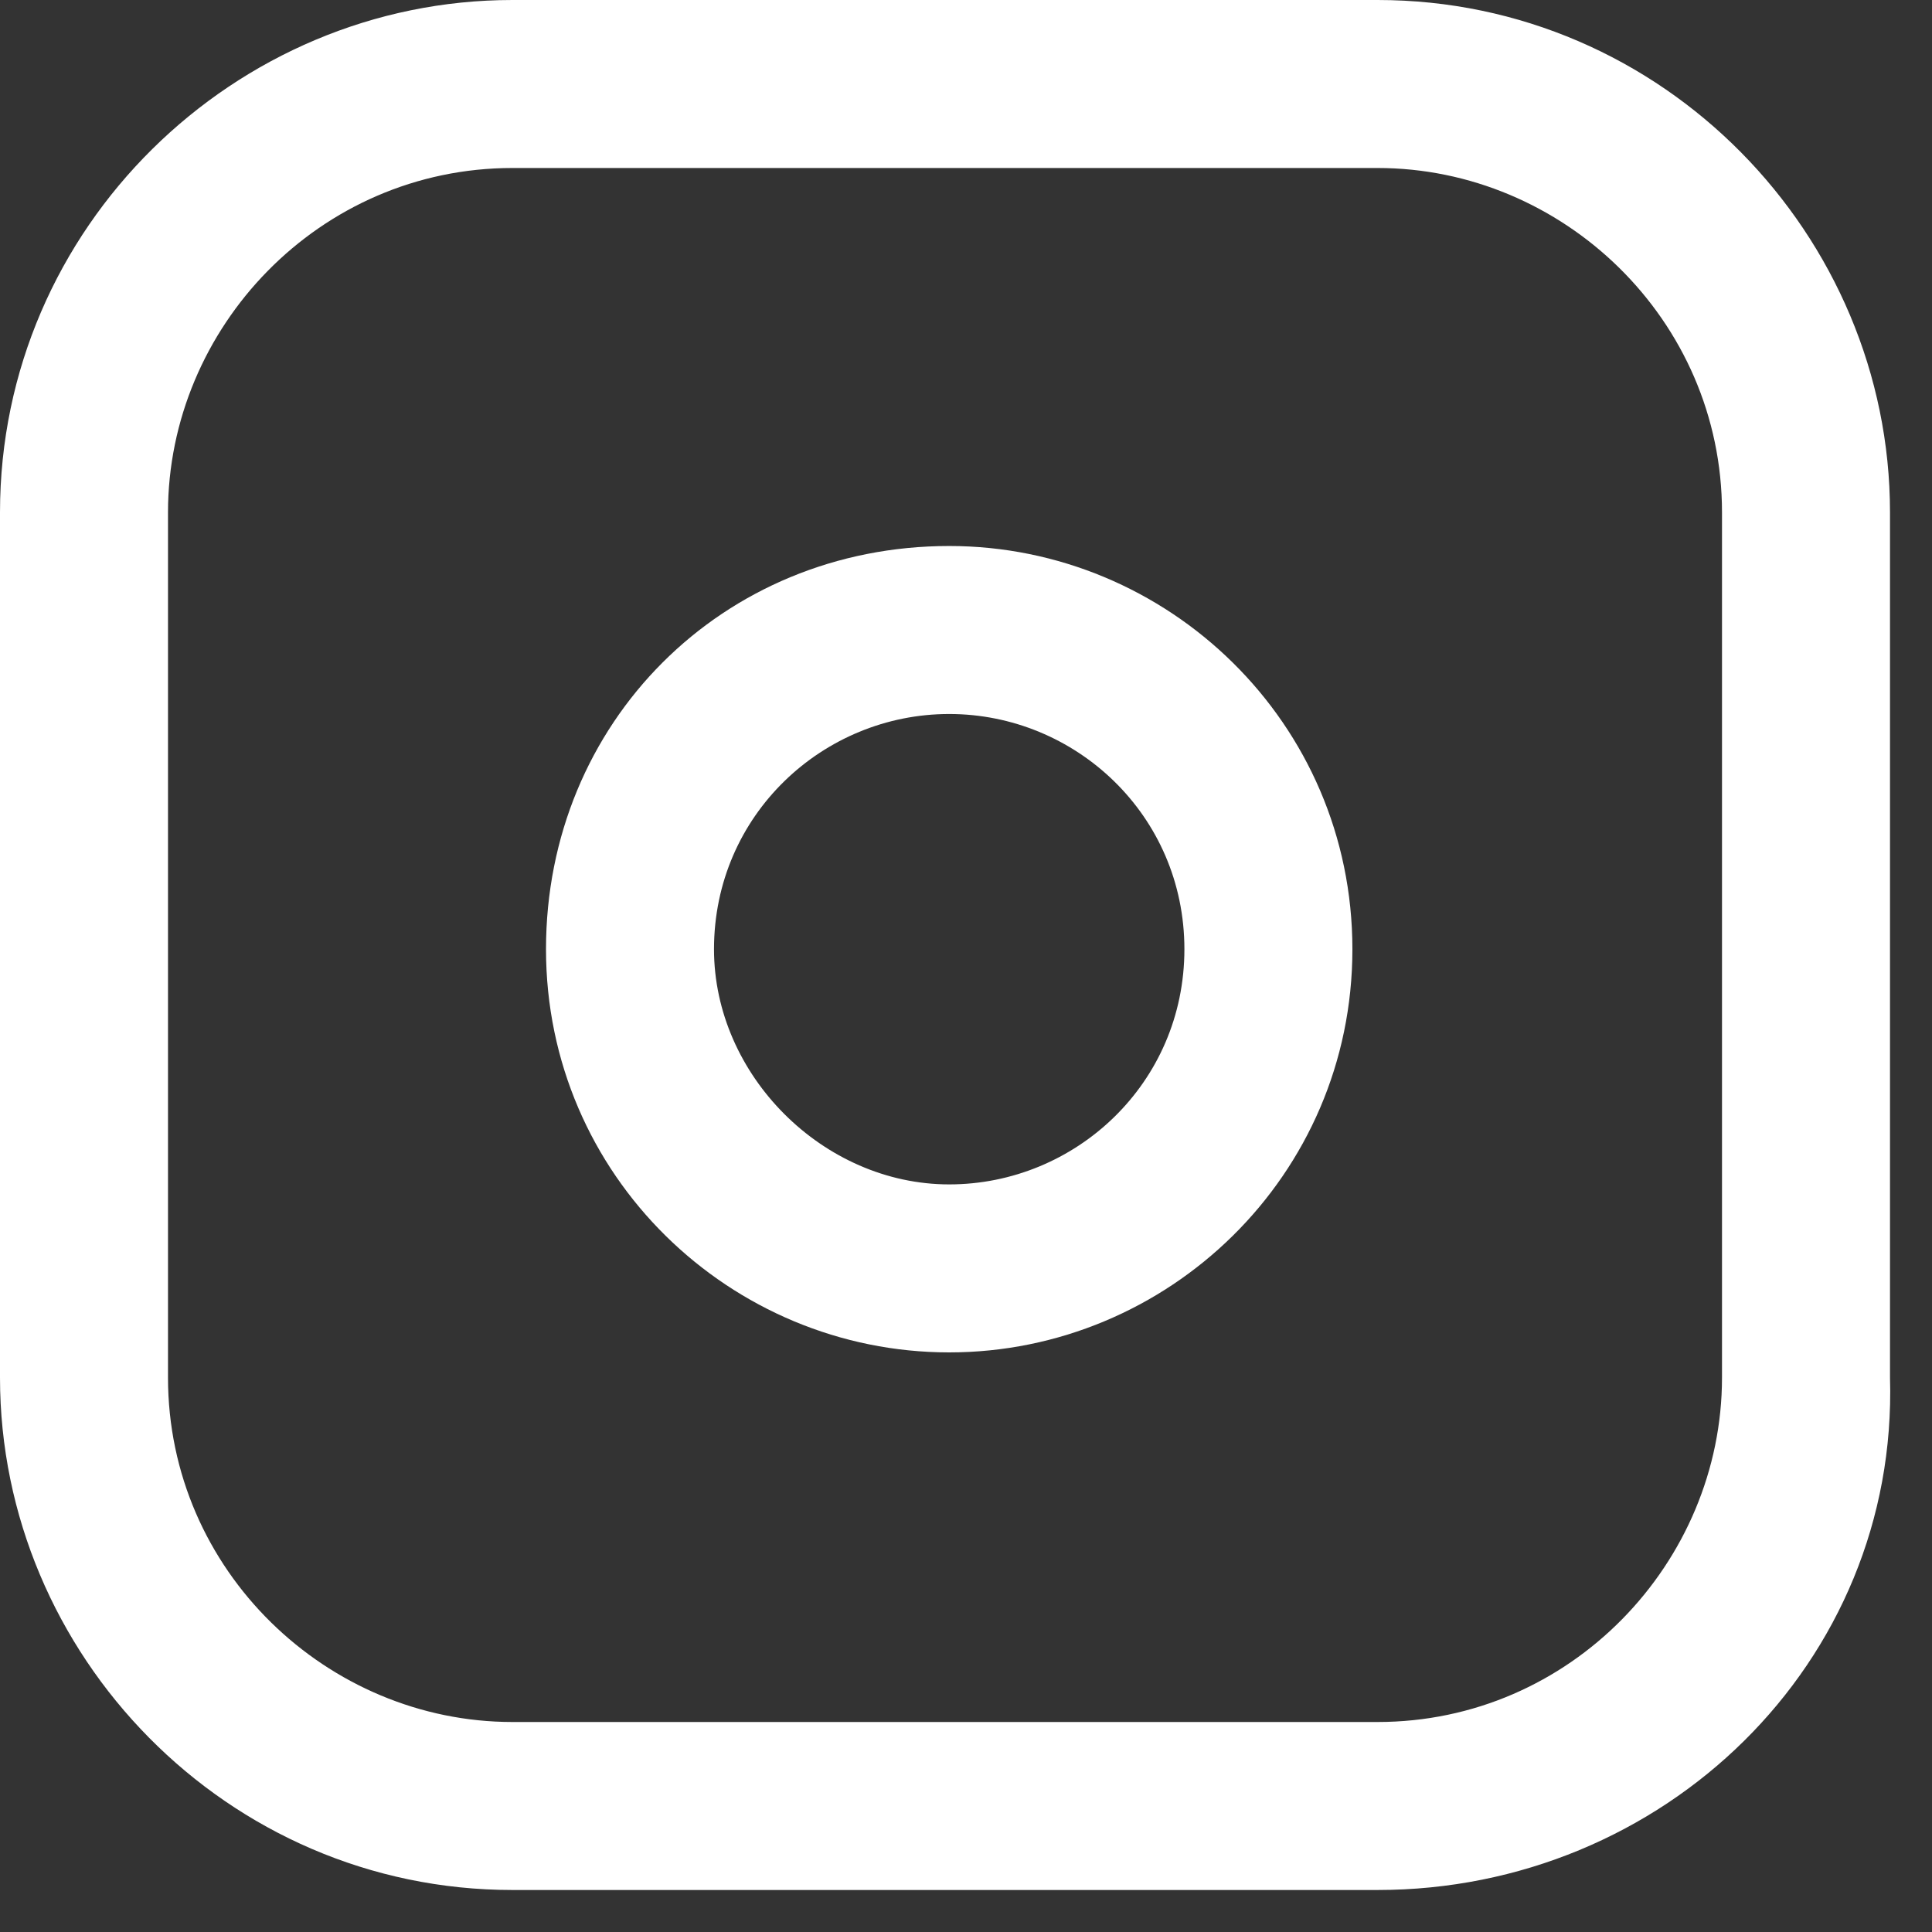
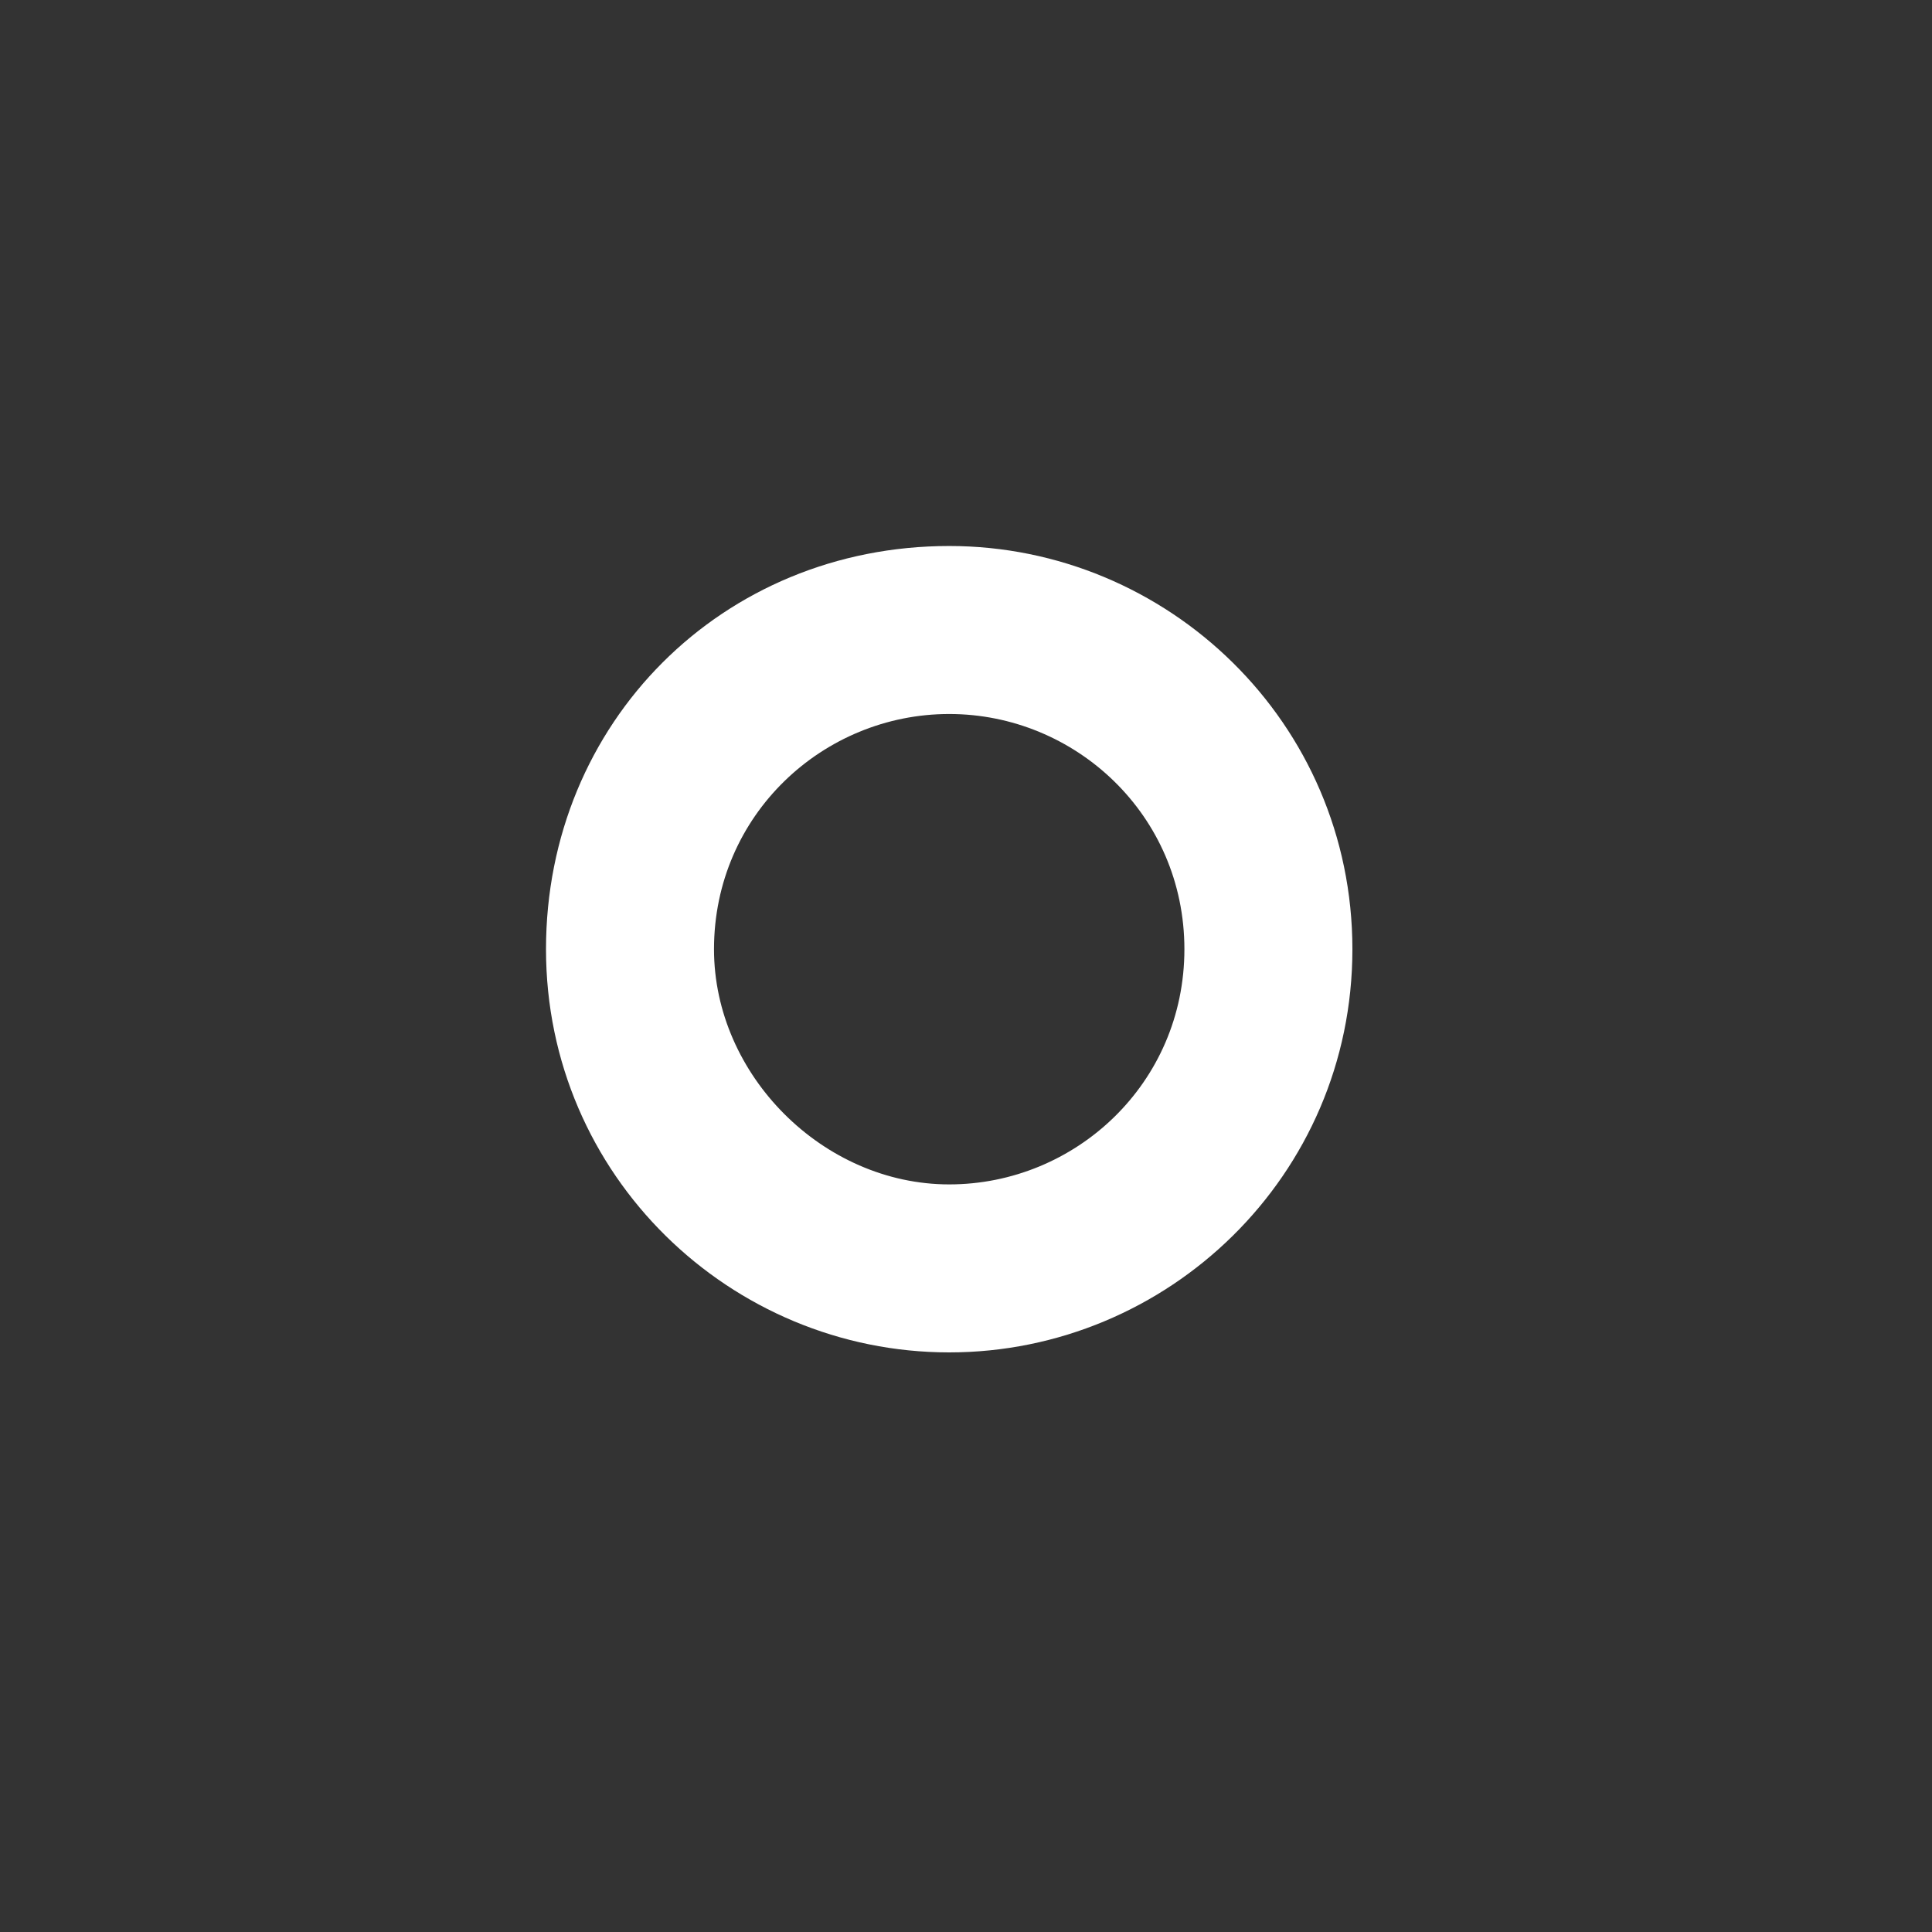
<svg xmlns="http://www.w3.org/2000/svg" width="23" height="23" viewBox="0 0 23 23" fill="none">
  <rect x="0" y="0" width="23" height="23" fill="#333333" stroke="none" />
-   <path d="M16.4 22.5H6.1C2.7 22.5 0 19.7 0 16.4V6.1C0 2.7 2.8 0 6.1 0H16.4C19.8 0 22.5 2.8 22.5 6.1V16.4C22.6 19.8 19.8 22.5 16.4 22.5ZM6.1 2C3.8 2 2 3.9 2 6.1V16.4C2 18.7 3.9 20.5 6.1 20.5H16.4C18.7 20.5 20.5 18.6 20.5 16.4V6.1C20.5 3.8 18.6 2 16.4 2H6.1Z" fill="white" />
  <path d="M11.3 16.1C8.7 16.1 6.5 14 6.5 11.3C6.5 8.6 8.6 6.5 11.3 6.5C13.9 6.5 16.1 8.6 16.1 11.3C16.1 14 13.9 16.1 11.3 16.1ZM11.3 8.5C9.8 8.5 8.5 9.7 8.5 11.3C8.5 12.8 9.8 14.1 11.3 14.1C12.8 14.1 14.1 12.9 14.1 11.3C14.1 9.7 12.8 8.5 11.3 8.5Z" fill="white" />
</svg>